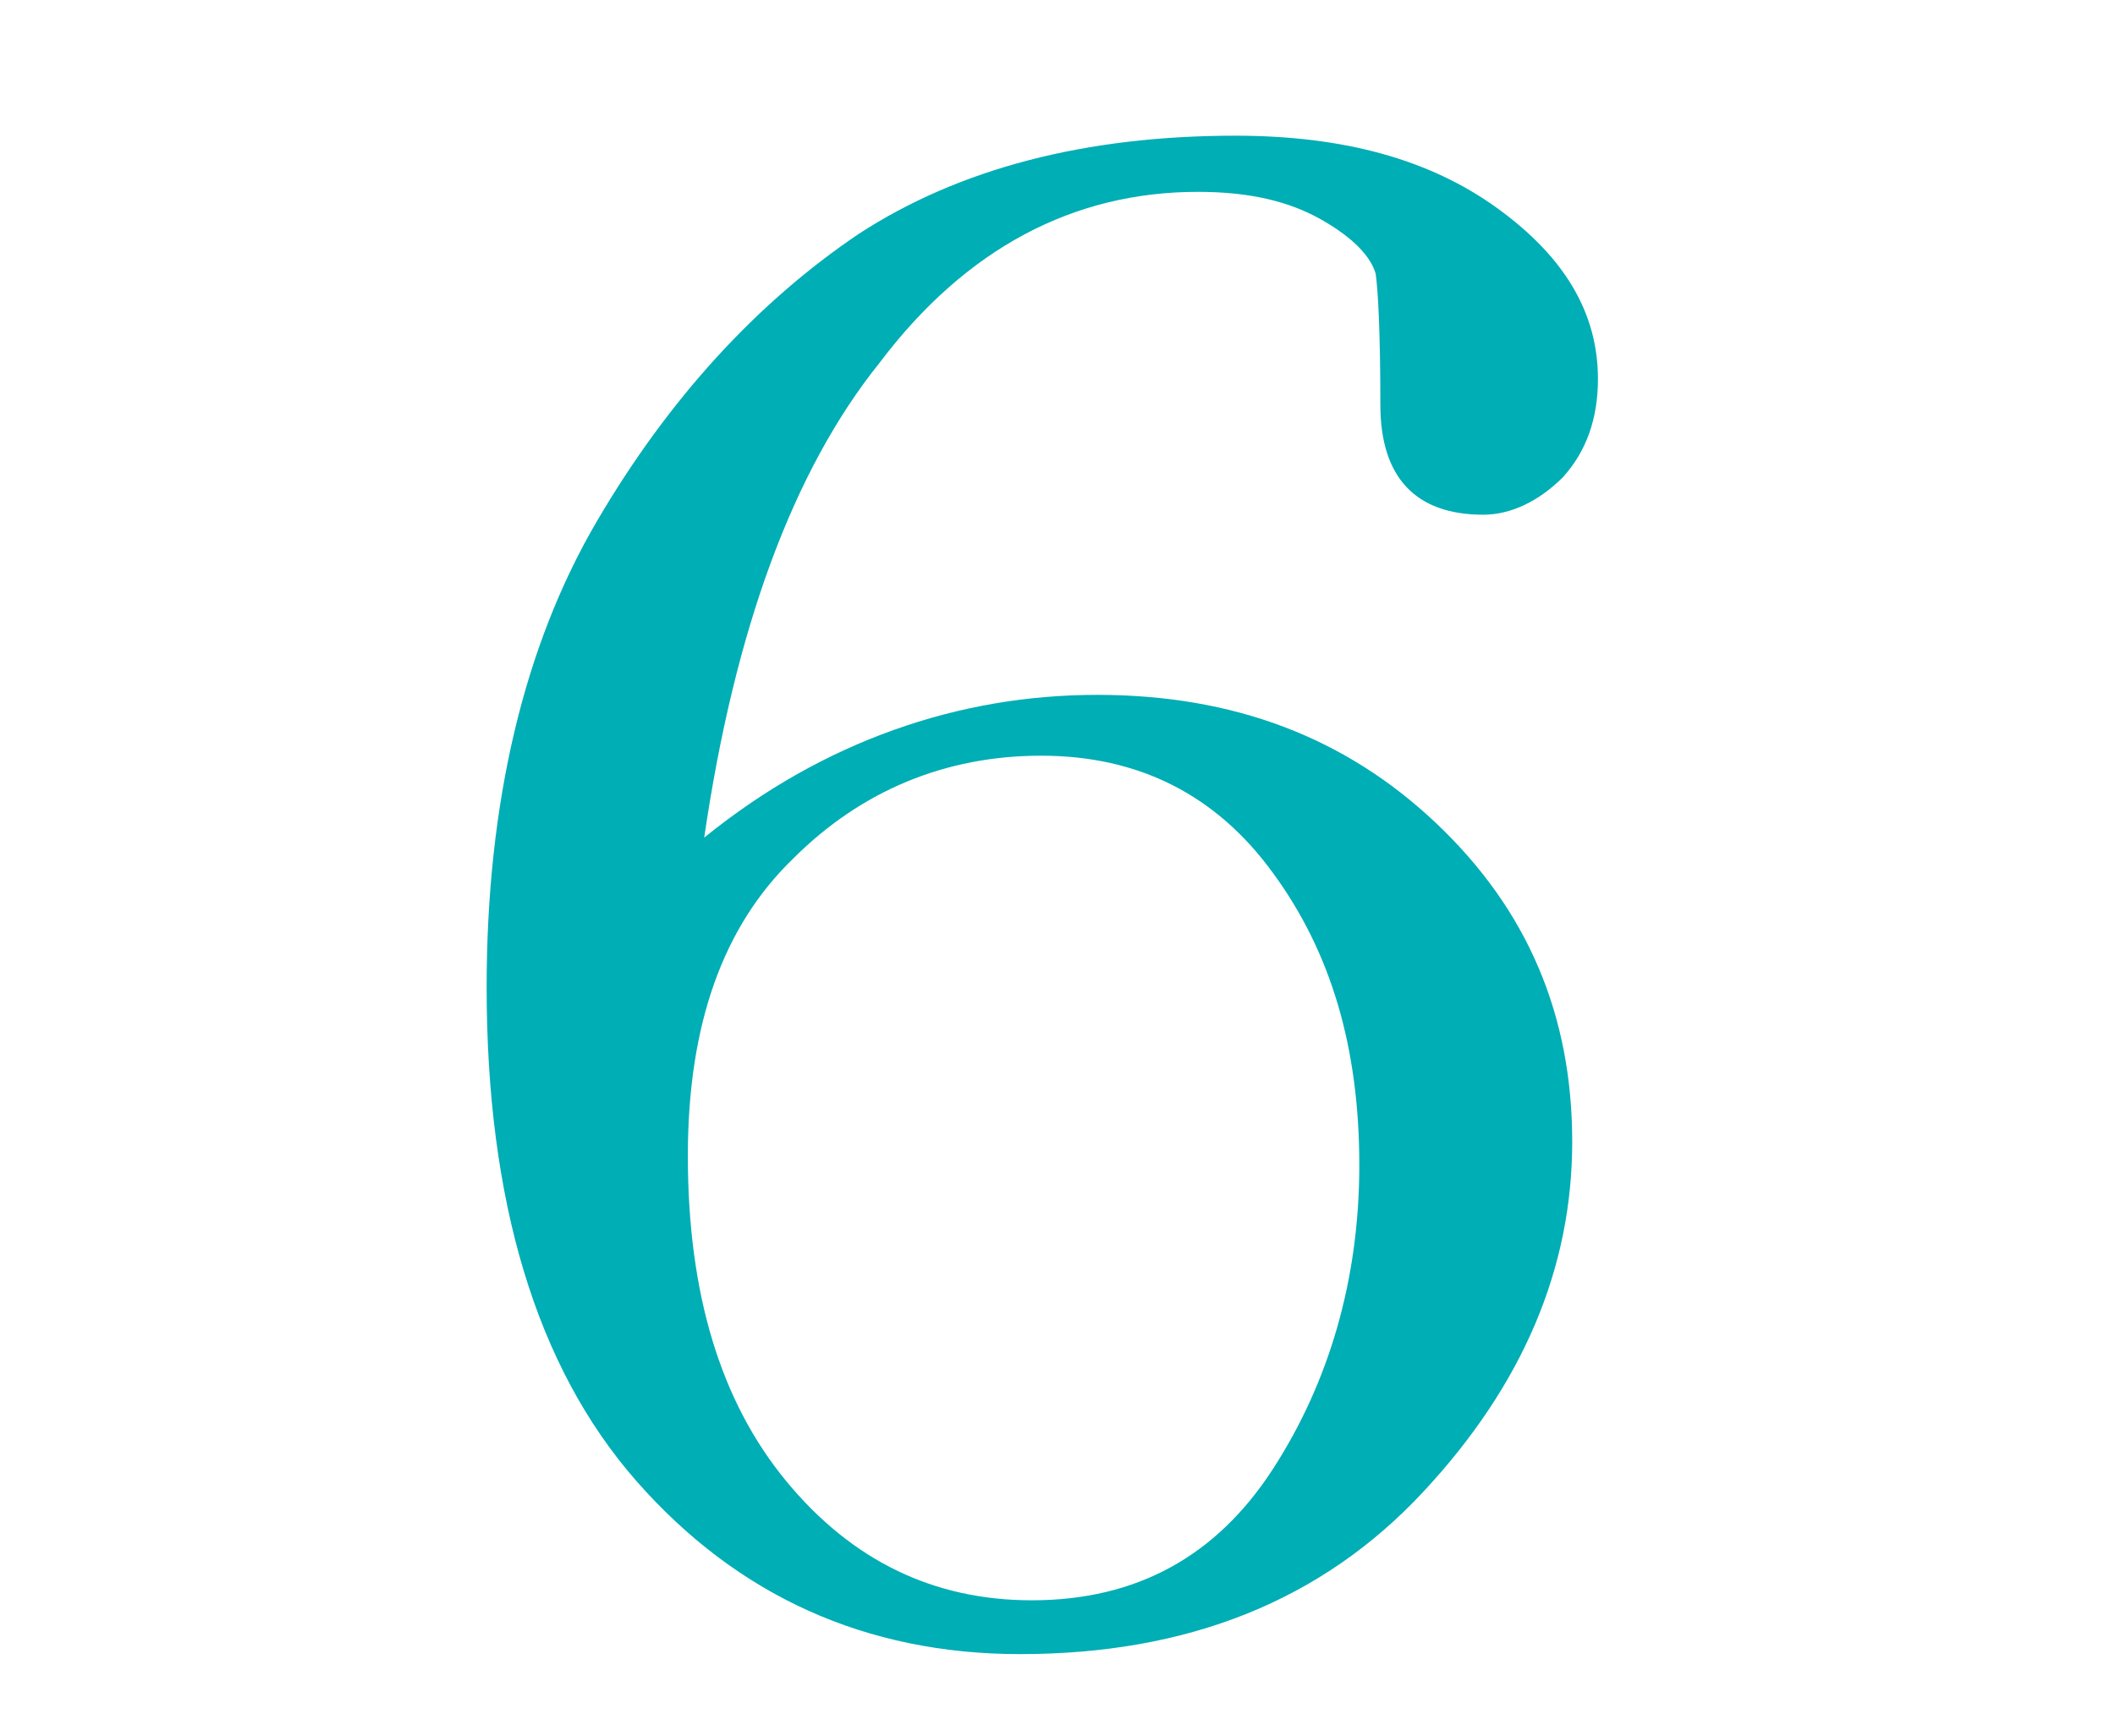
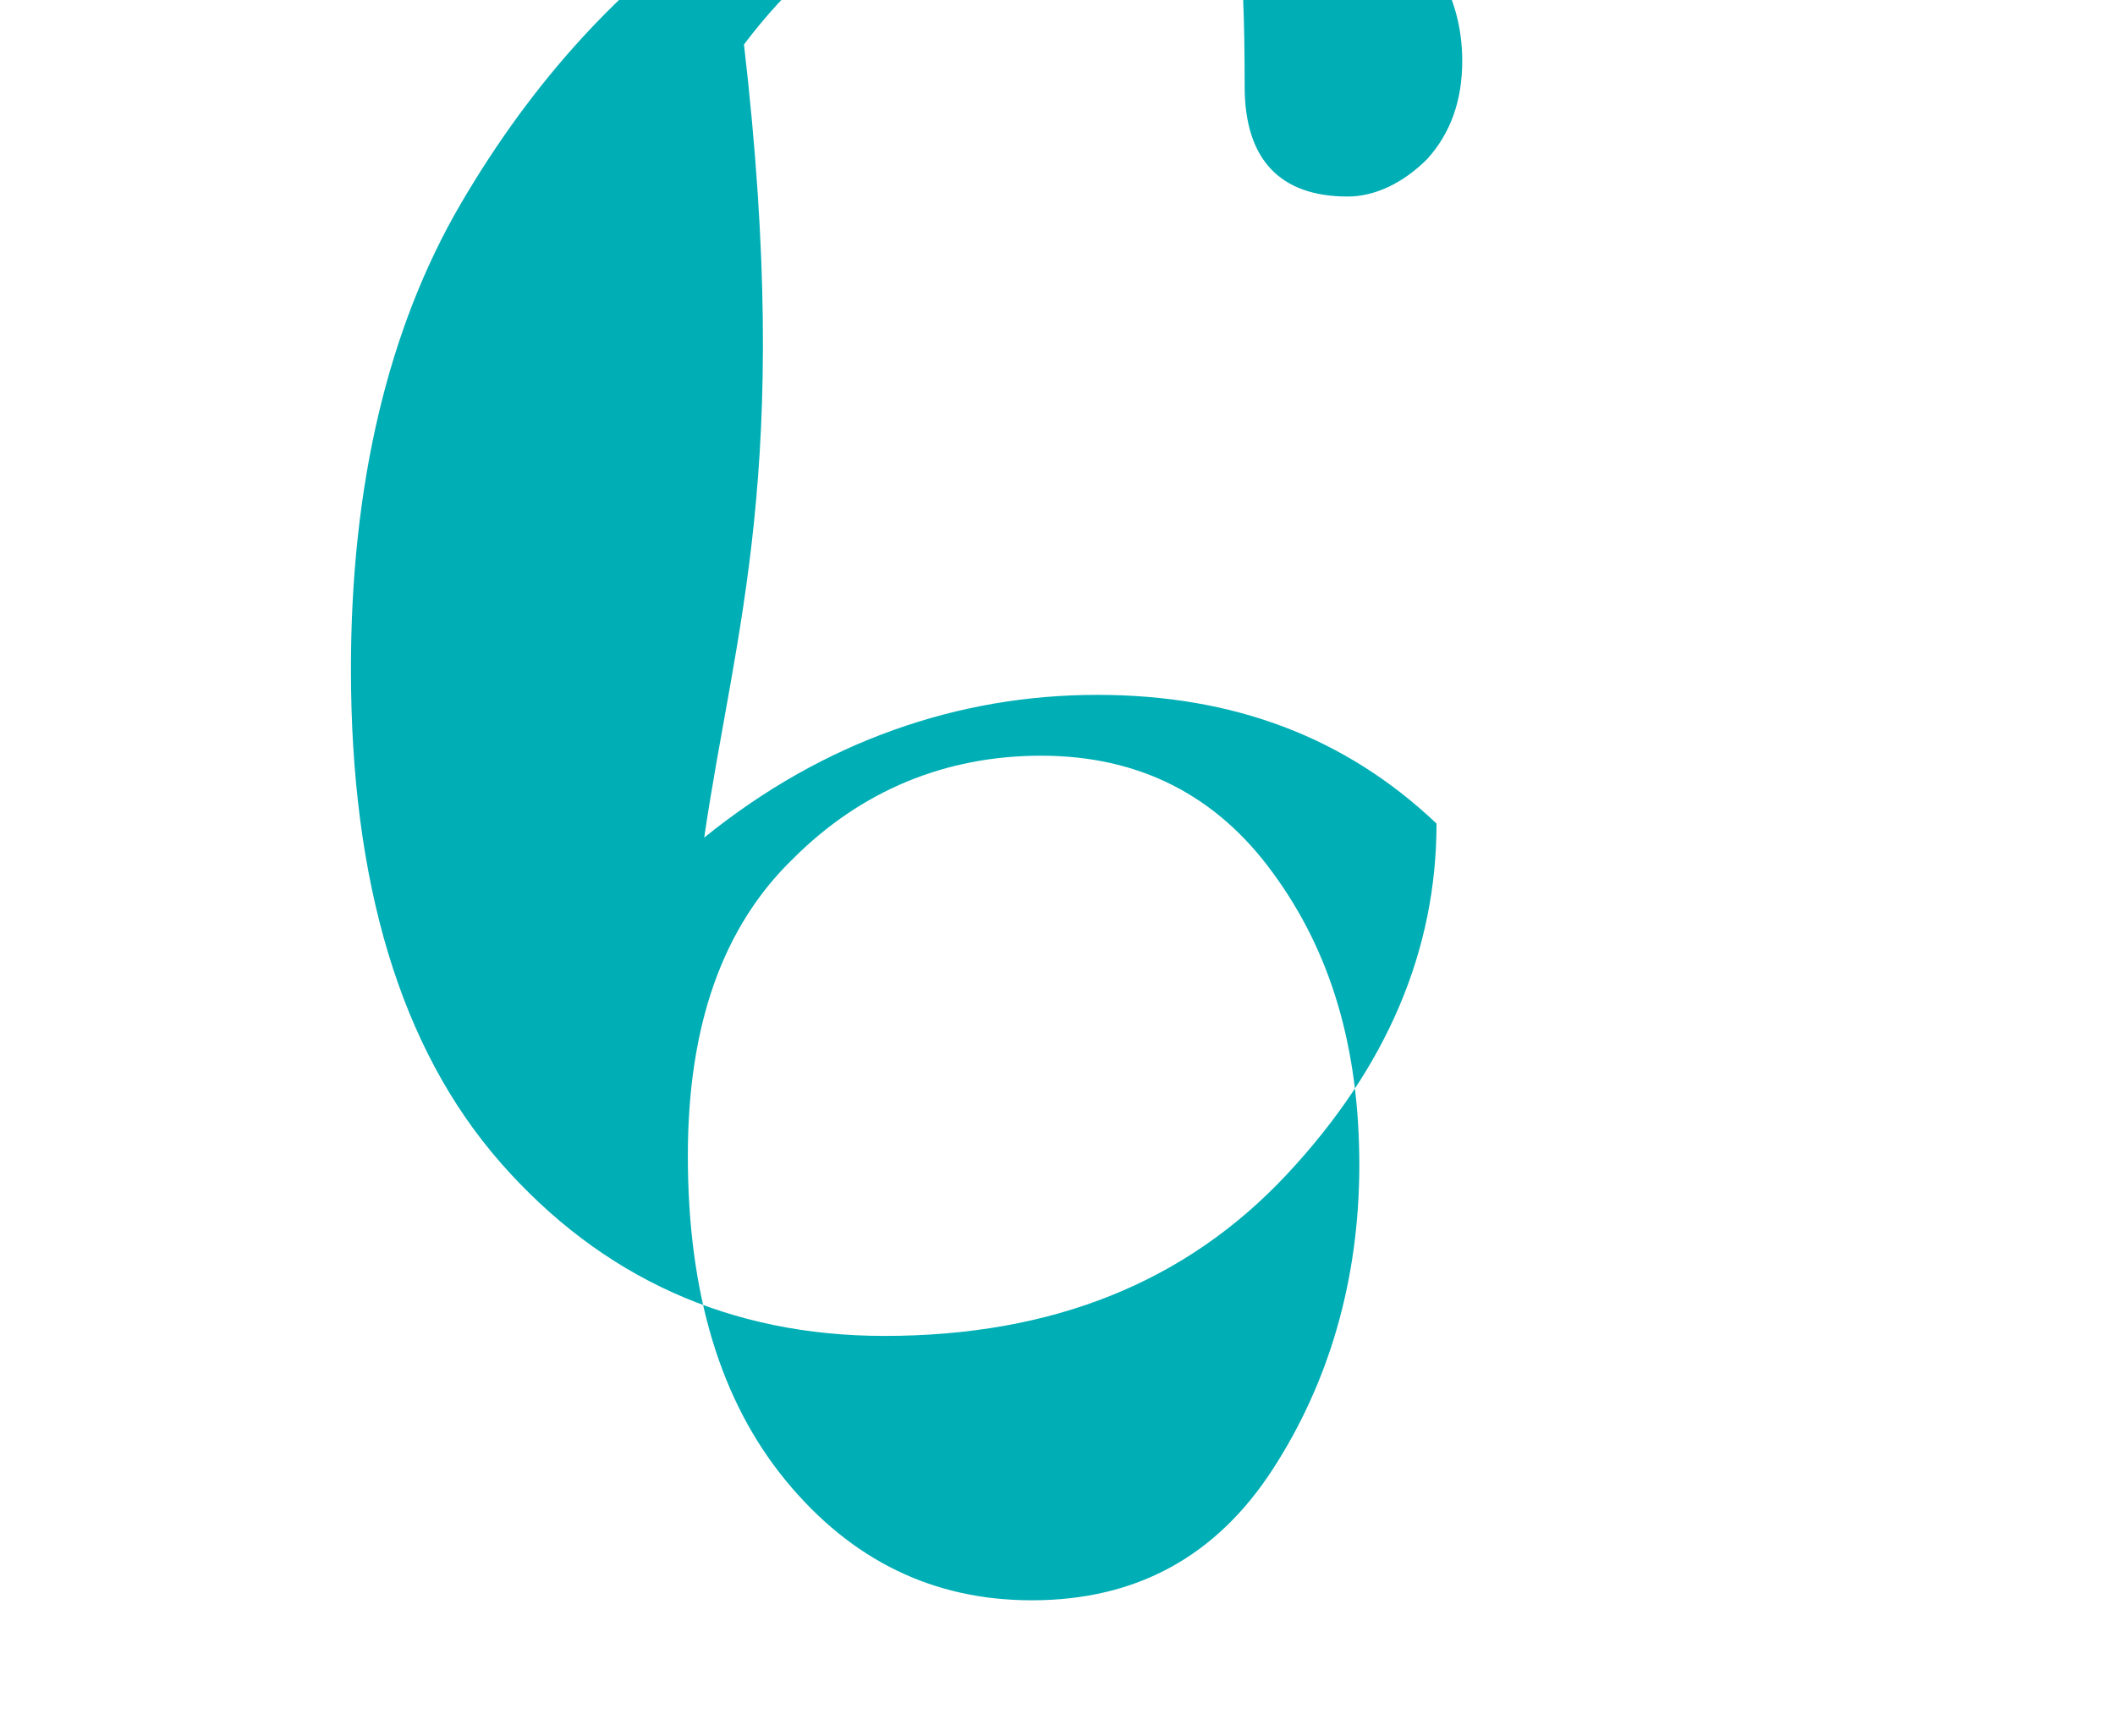
<svg xmlns="http://www.w3.org/2000/svg" id="Capa_1" x="0px" y="0px" viewBox="0 0 90.4 74.2" style="enable-background:new 0 0 90.4 74.2;" xml:space="preserve">
  <style type="text/css">	.st0{fill:#00AEB5;}</style>
  <g>
    <g>
-       <path class="st0" d="M30.1,35.8c2.6-2.1,5.3-3.6,8.1-4.6c2.8-1,5.7-1.5,8.7-1.5c5.8,0,10.6,1.8,14.5,5.5s5.8,8.2,5.8,13.6   c0,5.4-2.1,10.4-6.4,15c-4.3,4.6-10,6.9-17.2,6.9c-6.6,0-12.1-2.5-16.4-7.4c-4.3-4.9-6.4-12-6.4-21.1c0-7.9,1.6-14.6,4.7-19.9   s6.9-9.4,11.2-12.3c4.3-2.8,9.7-4.2,16.1-4.2c4.6,0,8.3,1,11.2,3.1c2.9,2.1,4.3,4.5,4.3,7.3c0,1.7-0.5,3.1-1.5,4.2   c-1,1-2.2,1.6-3.4,1.6c-2.9,0-4.4-1.6-4.4-4.7c0-3.1-0.1-4.9-0.2-5.6c-0.2-0.7-0.9-1.5-2.3-2.3c-1.4-0.8-3.1-1.2-5.3-1.2   c-5.3,0-9.9,2.4-13.6,7.3C33.9,20.1,31.4,26.9,30.1,35.8z M29.4,49.4c0,5.9,1.4,10.5,4.2,13.9c2.8,3.4,6.3,5.1,10.5,5.1   c4.5,0,7.9-1.9,10.3-5.6c2.4-3.7,3.7-8.1,3.7-13c0-5-1.2-9.1-3.7-12.5c-2.4-3.3-5.7-5-9.9-5c-4.1,0-7.7,1.5-10.6,4.4   C30.9,39.6,29.4,43.8,29.4,49.4z" />
+       <path class="st0" d="M30.1,35.8c2.6-2.1,5.3-3.6,8.1-4.6c2.8-1,5.7-1.5,8.7-1.5c5.8,0,10.6,1.8,14.5,5.5c0,5.4-2.1,10.4-6.4,15c-4.3,4.6-10,6.9-17.2,6.9c-6.6,0-12.1-2.5-16.4-7.4c-4.3-4.9-6.4-12-6.4-21.1c0-7.9,1.6-14.6,4.7-19.9   s6.9-9.4,11.2-12.3c4.3-2.8,9.7-4.2,16.1-4.2c4.6,0,8.3,1,11.2,3.1c2.9,2.1,4.3,4.5,4.3,7.3c0,1.7-0.5,3.1-1.5,4.2   c-1,1-2.2,1.6-3.4,1.6c-2.9,0-4.4-1.6-4.4-4.7c0-3.1-0.1-4.9-0.2-5.6c-0.2-0.7-0.9-1.5-2.3-2.3c-1.4-0.8-3.1-1.2-5.3-1.2   c-5.3,0-9.9,2.4-13.6,7.3C33.9,20.1,31.4,26.9,30.1,35.8z M29.4,49.4c0,5.9,1.4,10.5,4.2,13.9c2.8,3.4,6.3,5.1,10.5,5.1   c4.5,0,7.9-1.9,10.3-5.6c2.4-3.7,3.7-8.1,3.7-13c0-5-1.2-9.1-3.7-12.5c-2.4-3.3-5.7-5-9.9-5c-4.1,0-7.7,1.5-10.6,4.4   C30.9,39.6,29.4,43.8,29.4,49.4z" />
    </g>
  </g>
</svg>